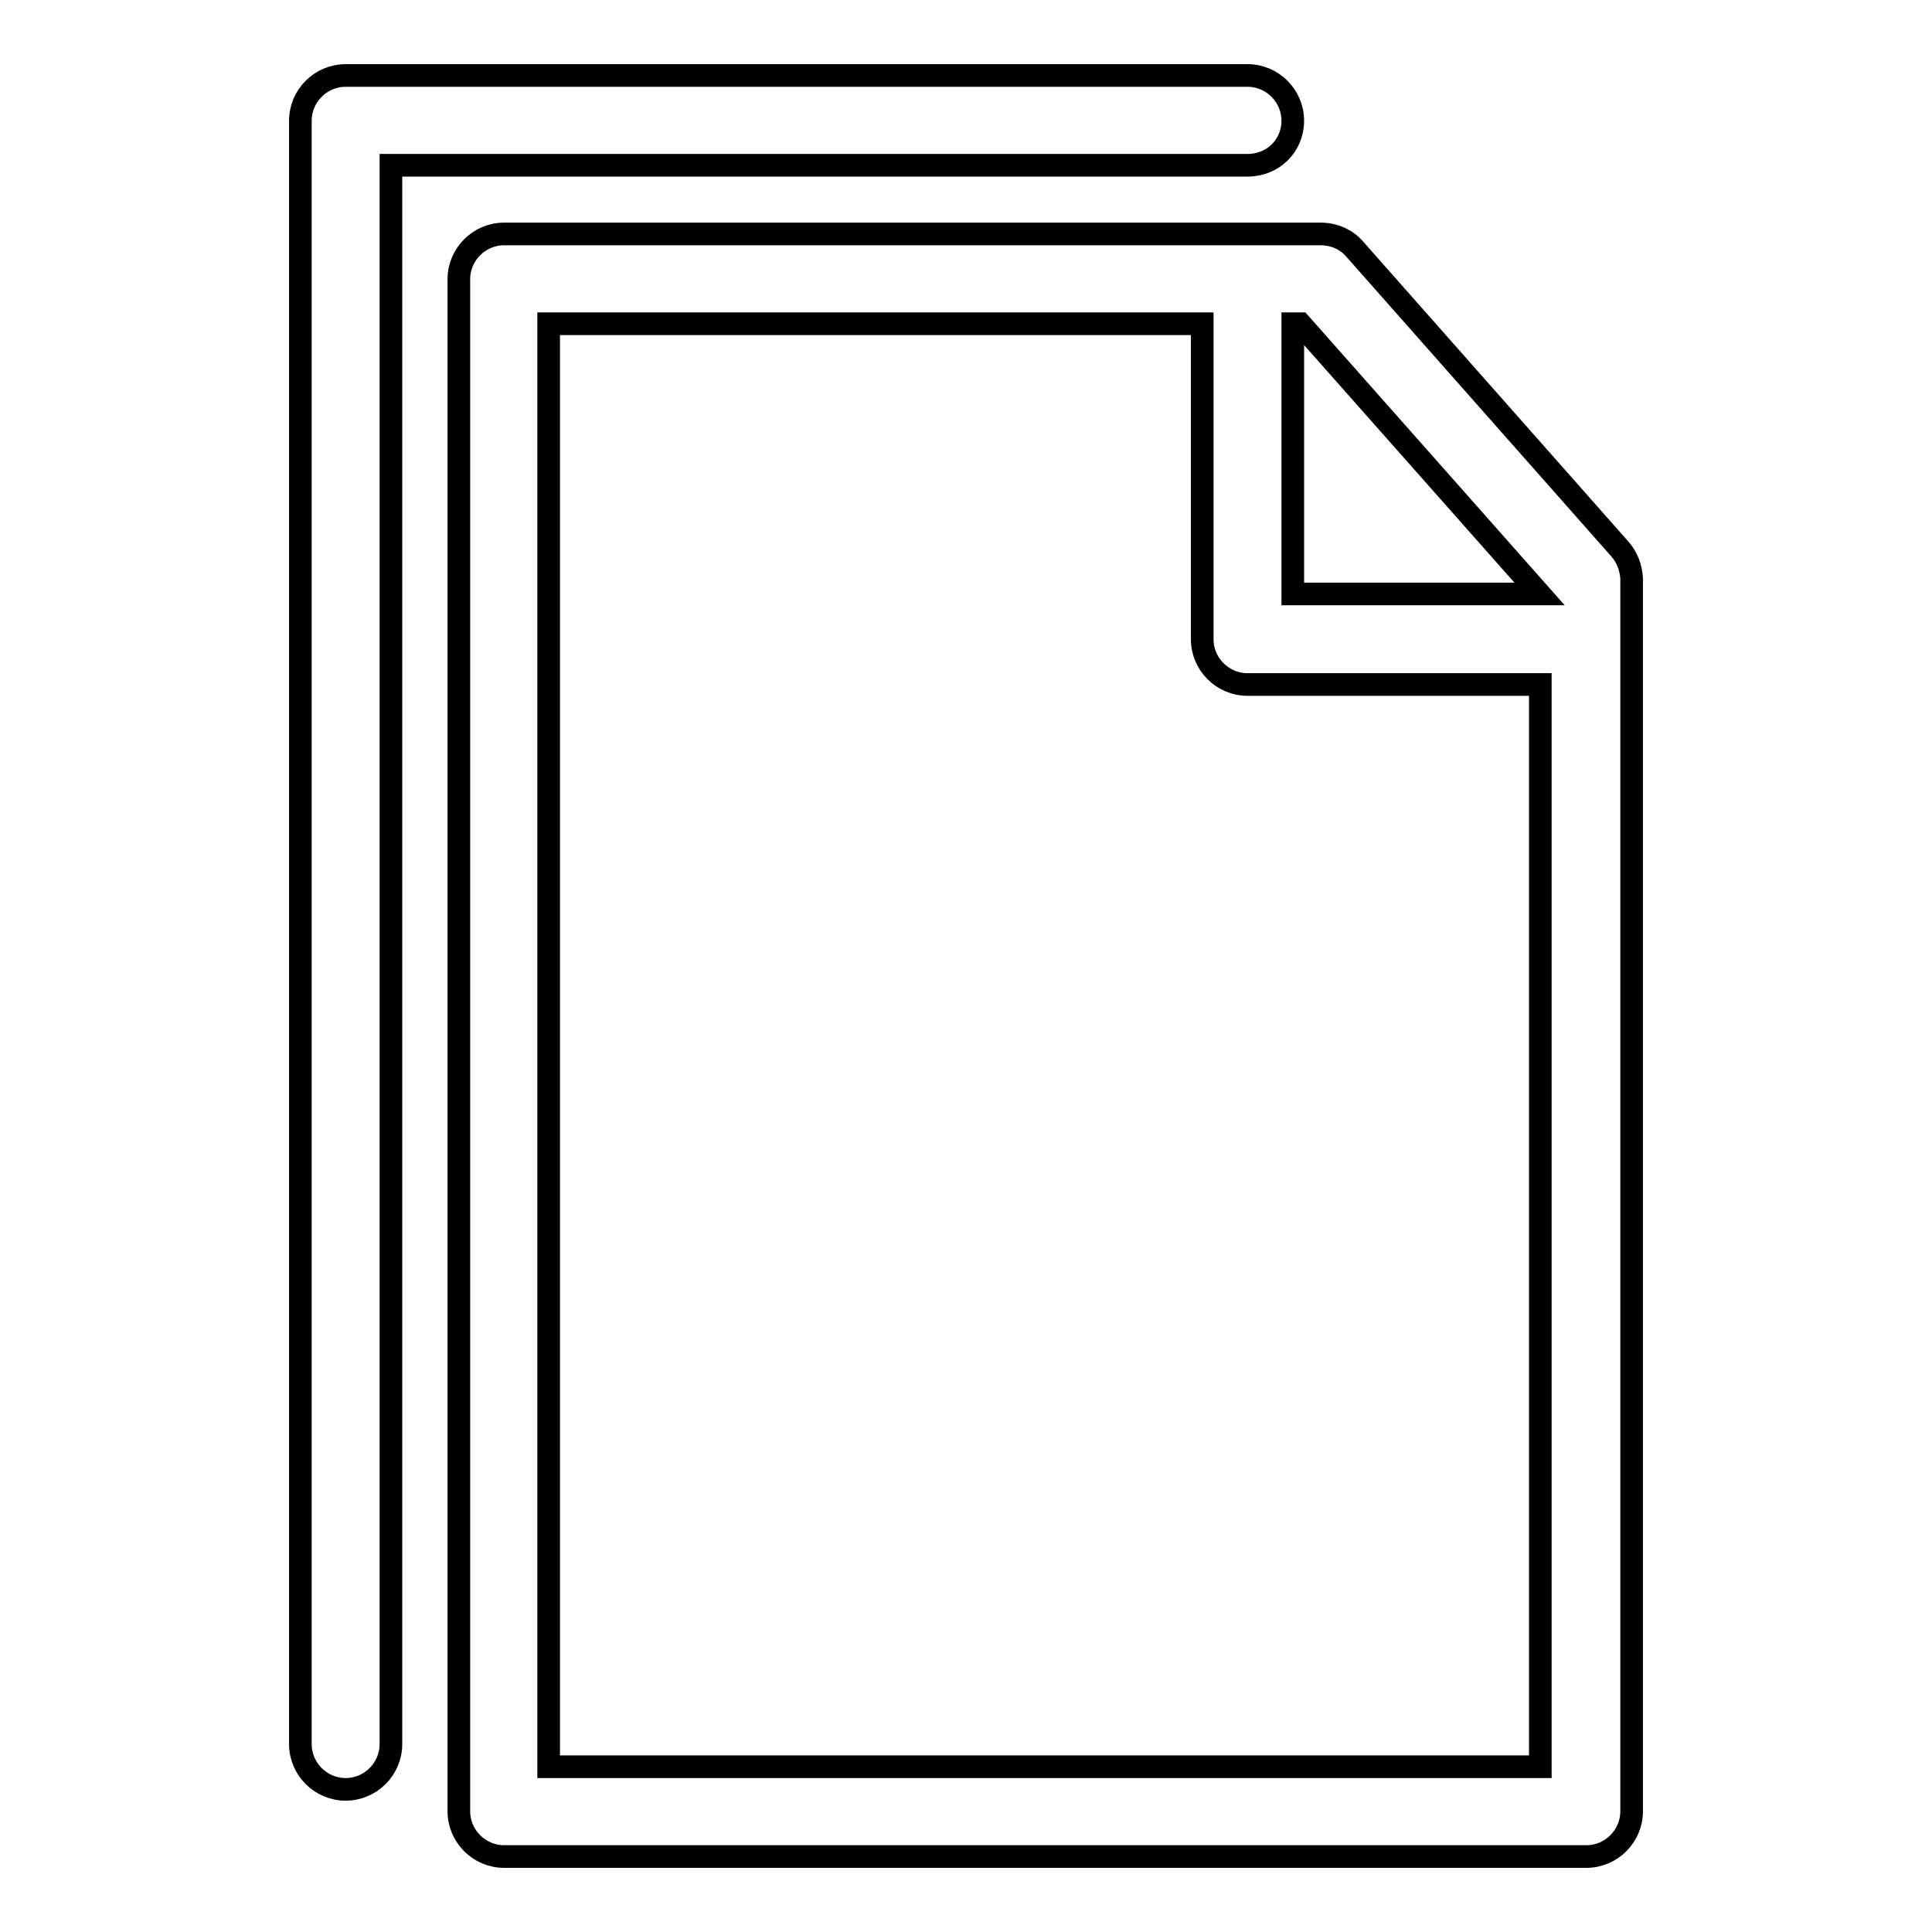
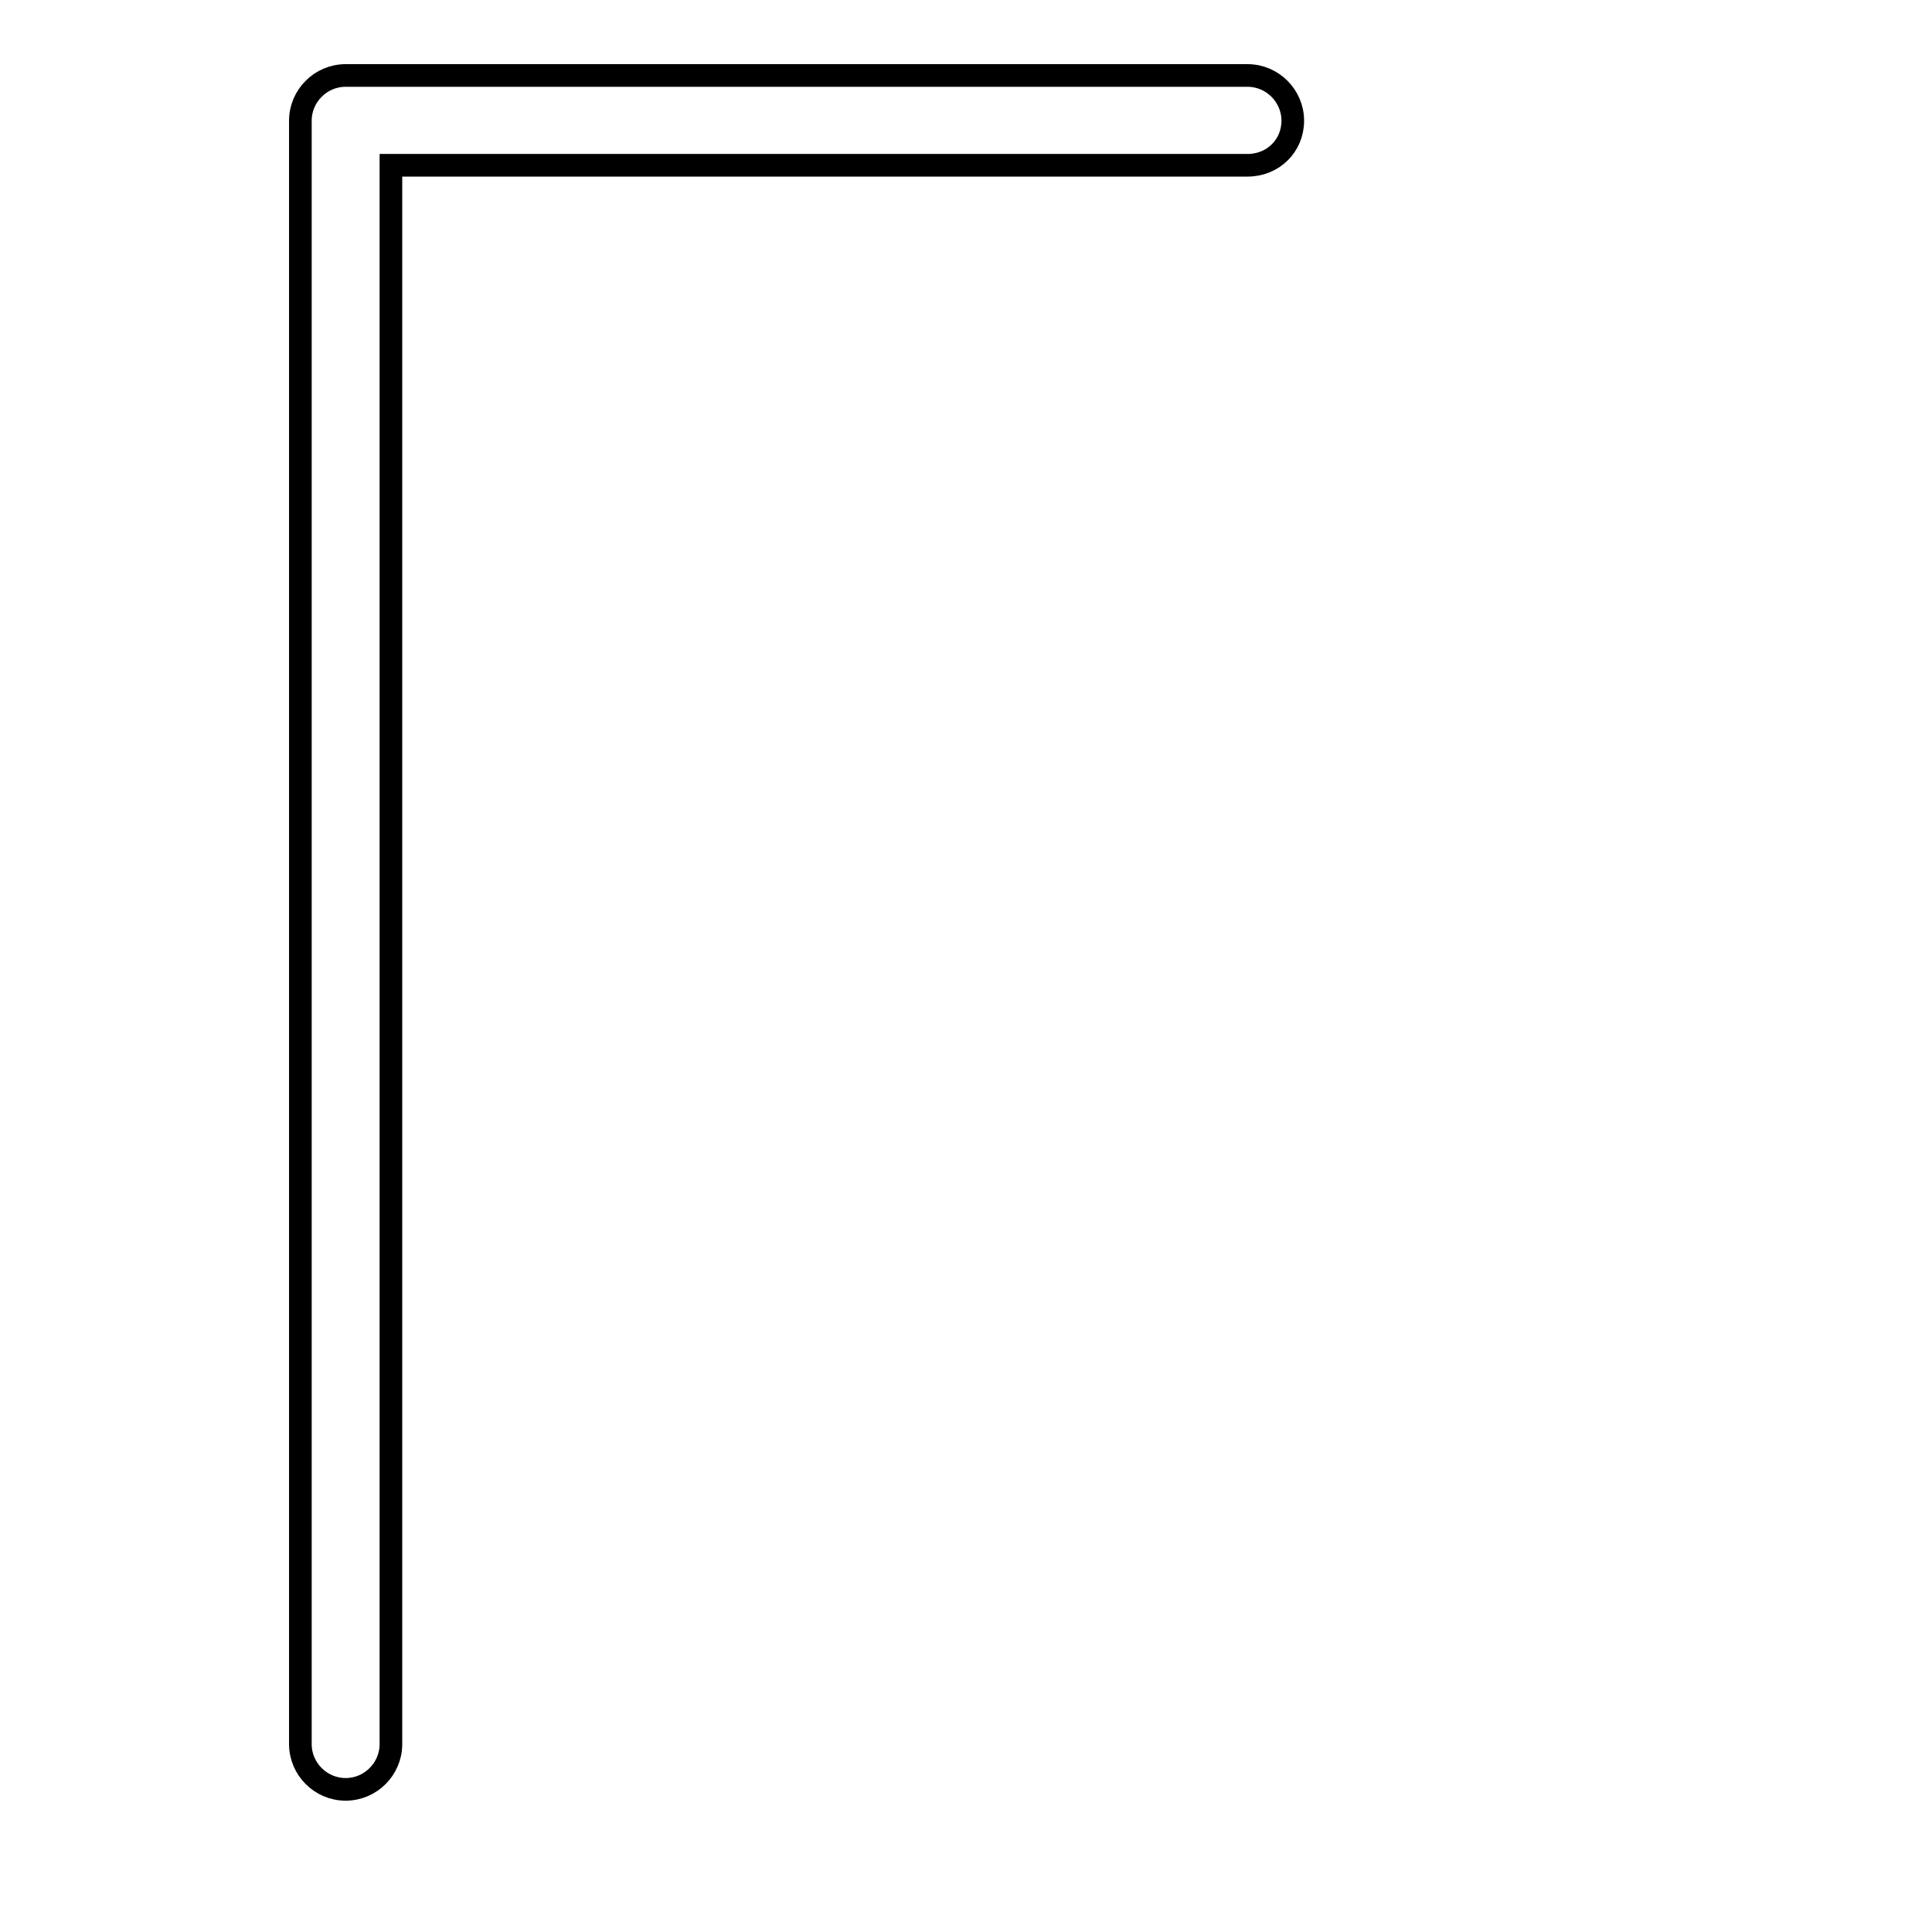
<svg xmlns="http://www.w3.org/2000/svg" version="1.1" x="0px" y="0px" viewBox="0 0 256 256" enable-background="new 0 0 256 256" xml:space="preserve">
  <g>
    <g>
-       <path stroke-width="3" fill-opacity="0" stroke="#000000" d="M214.6,72.7l-35.1-39.7c-1.1-1.3-2.8-2-4.5-2H66.8c-3.3,0-6,2.7-6,6V240c0,3.3,2.7,6,6,6h143.4c3.3,0,6-2.7,6-6V76.6C216.1,75.2,215.6,73.8,214.6,72.7z M204,78.7h-32.7V42.9h1L204,78.7z M72.7,234.1V42.9h86.6v41.8c0,3.3,2.7,6,6,6h38.8v143.4H72.7z" />
      <path stroke-width="3" fill-opacity="0" stroke="#000000" d="M171.3,16c0-3.3-2.7-6-6-6H45.8c-3.3,0-6,2.7-6,6v215.1c0,3.3,2.7,6,6,6c3.3,0,6-2.7,6-6V21.9h113.5C168.7,21.9,171.3,19.3,171.3,16z" />
    </g>
  </g>
</svg>